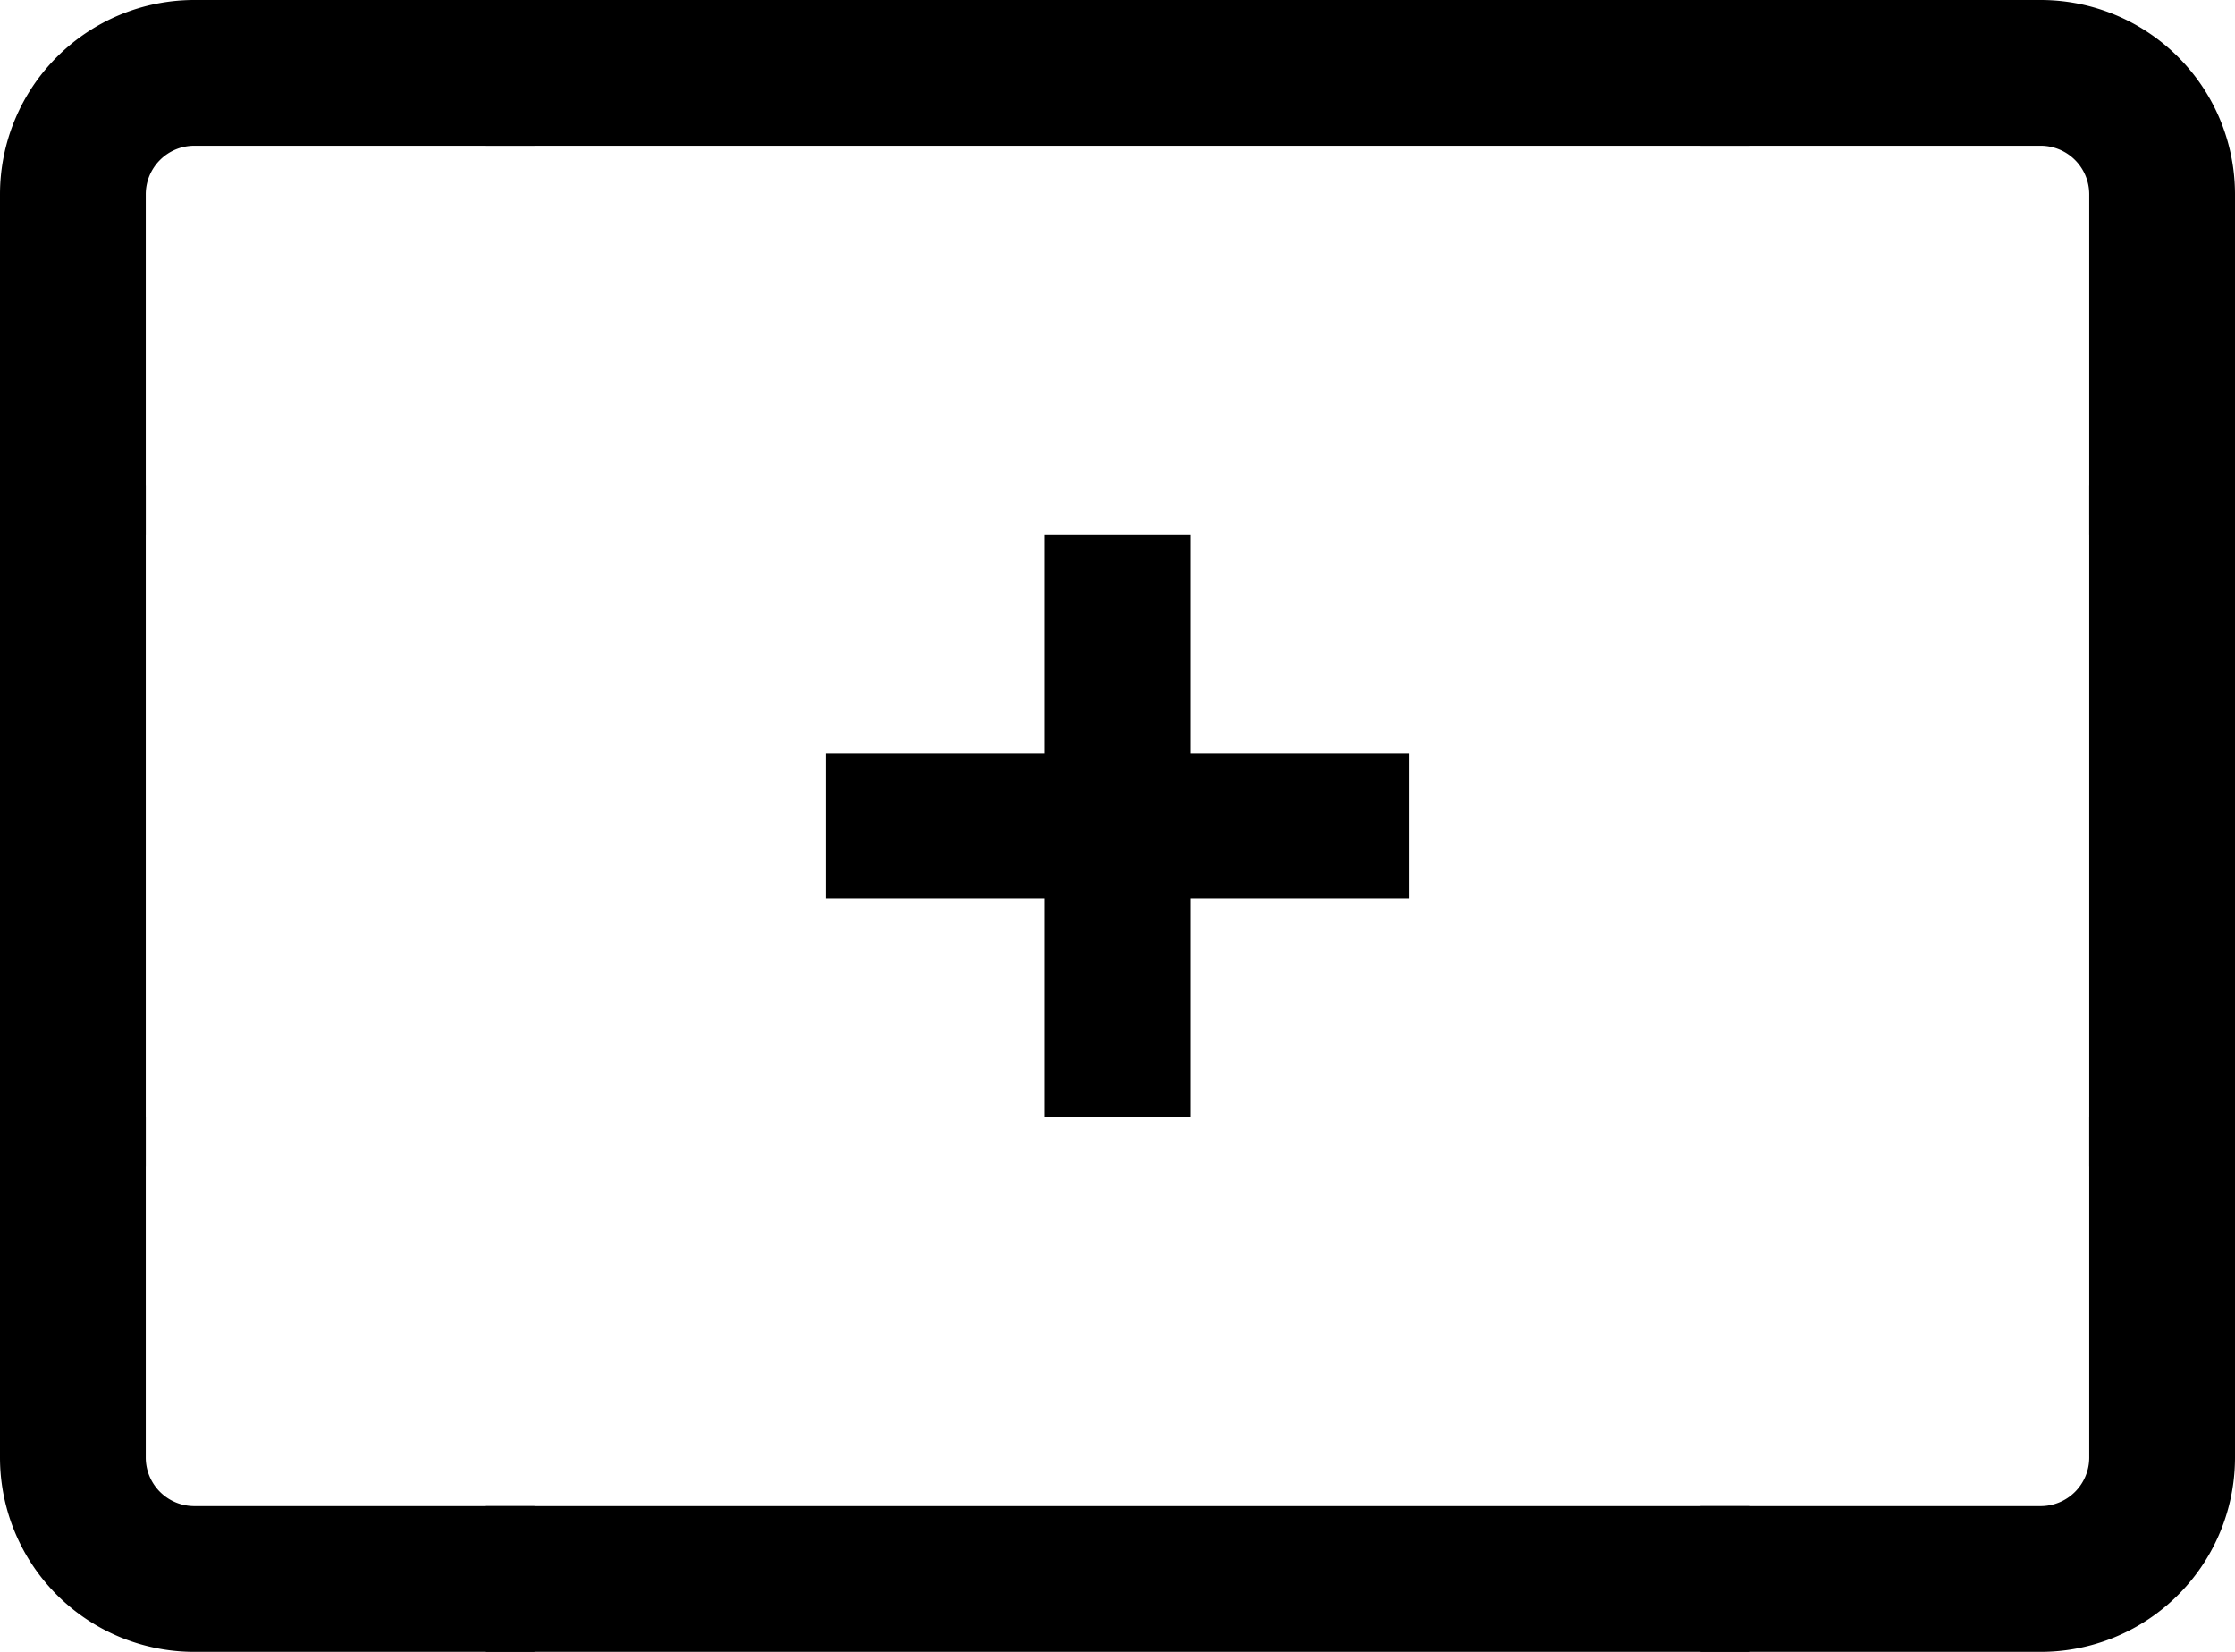
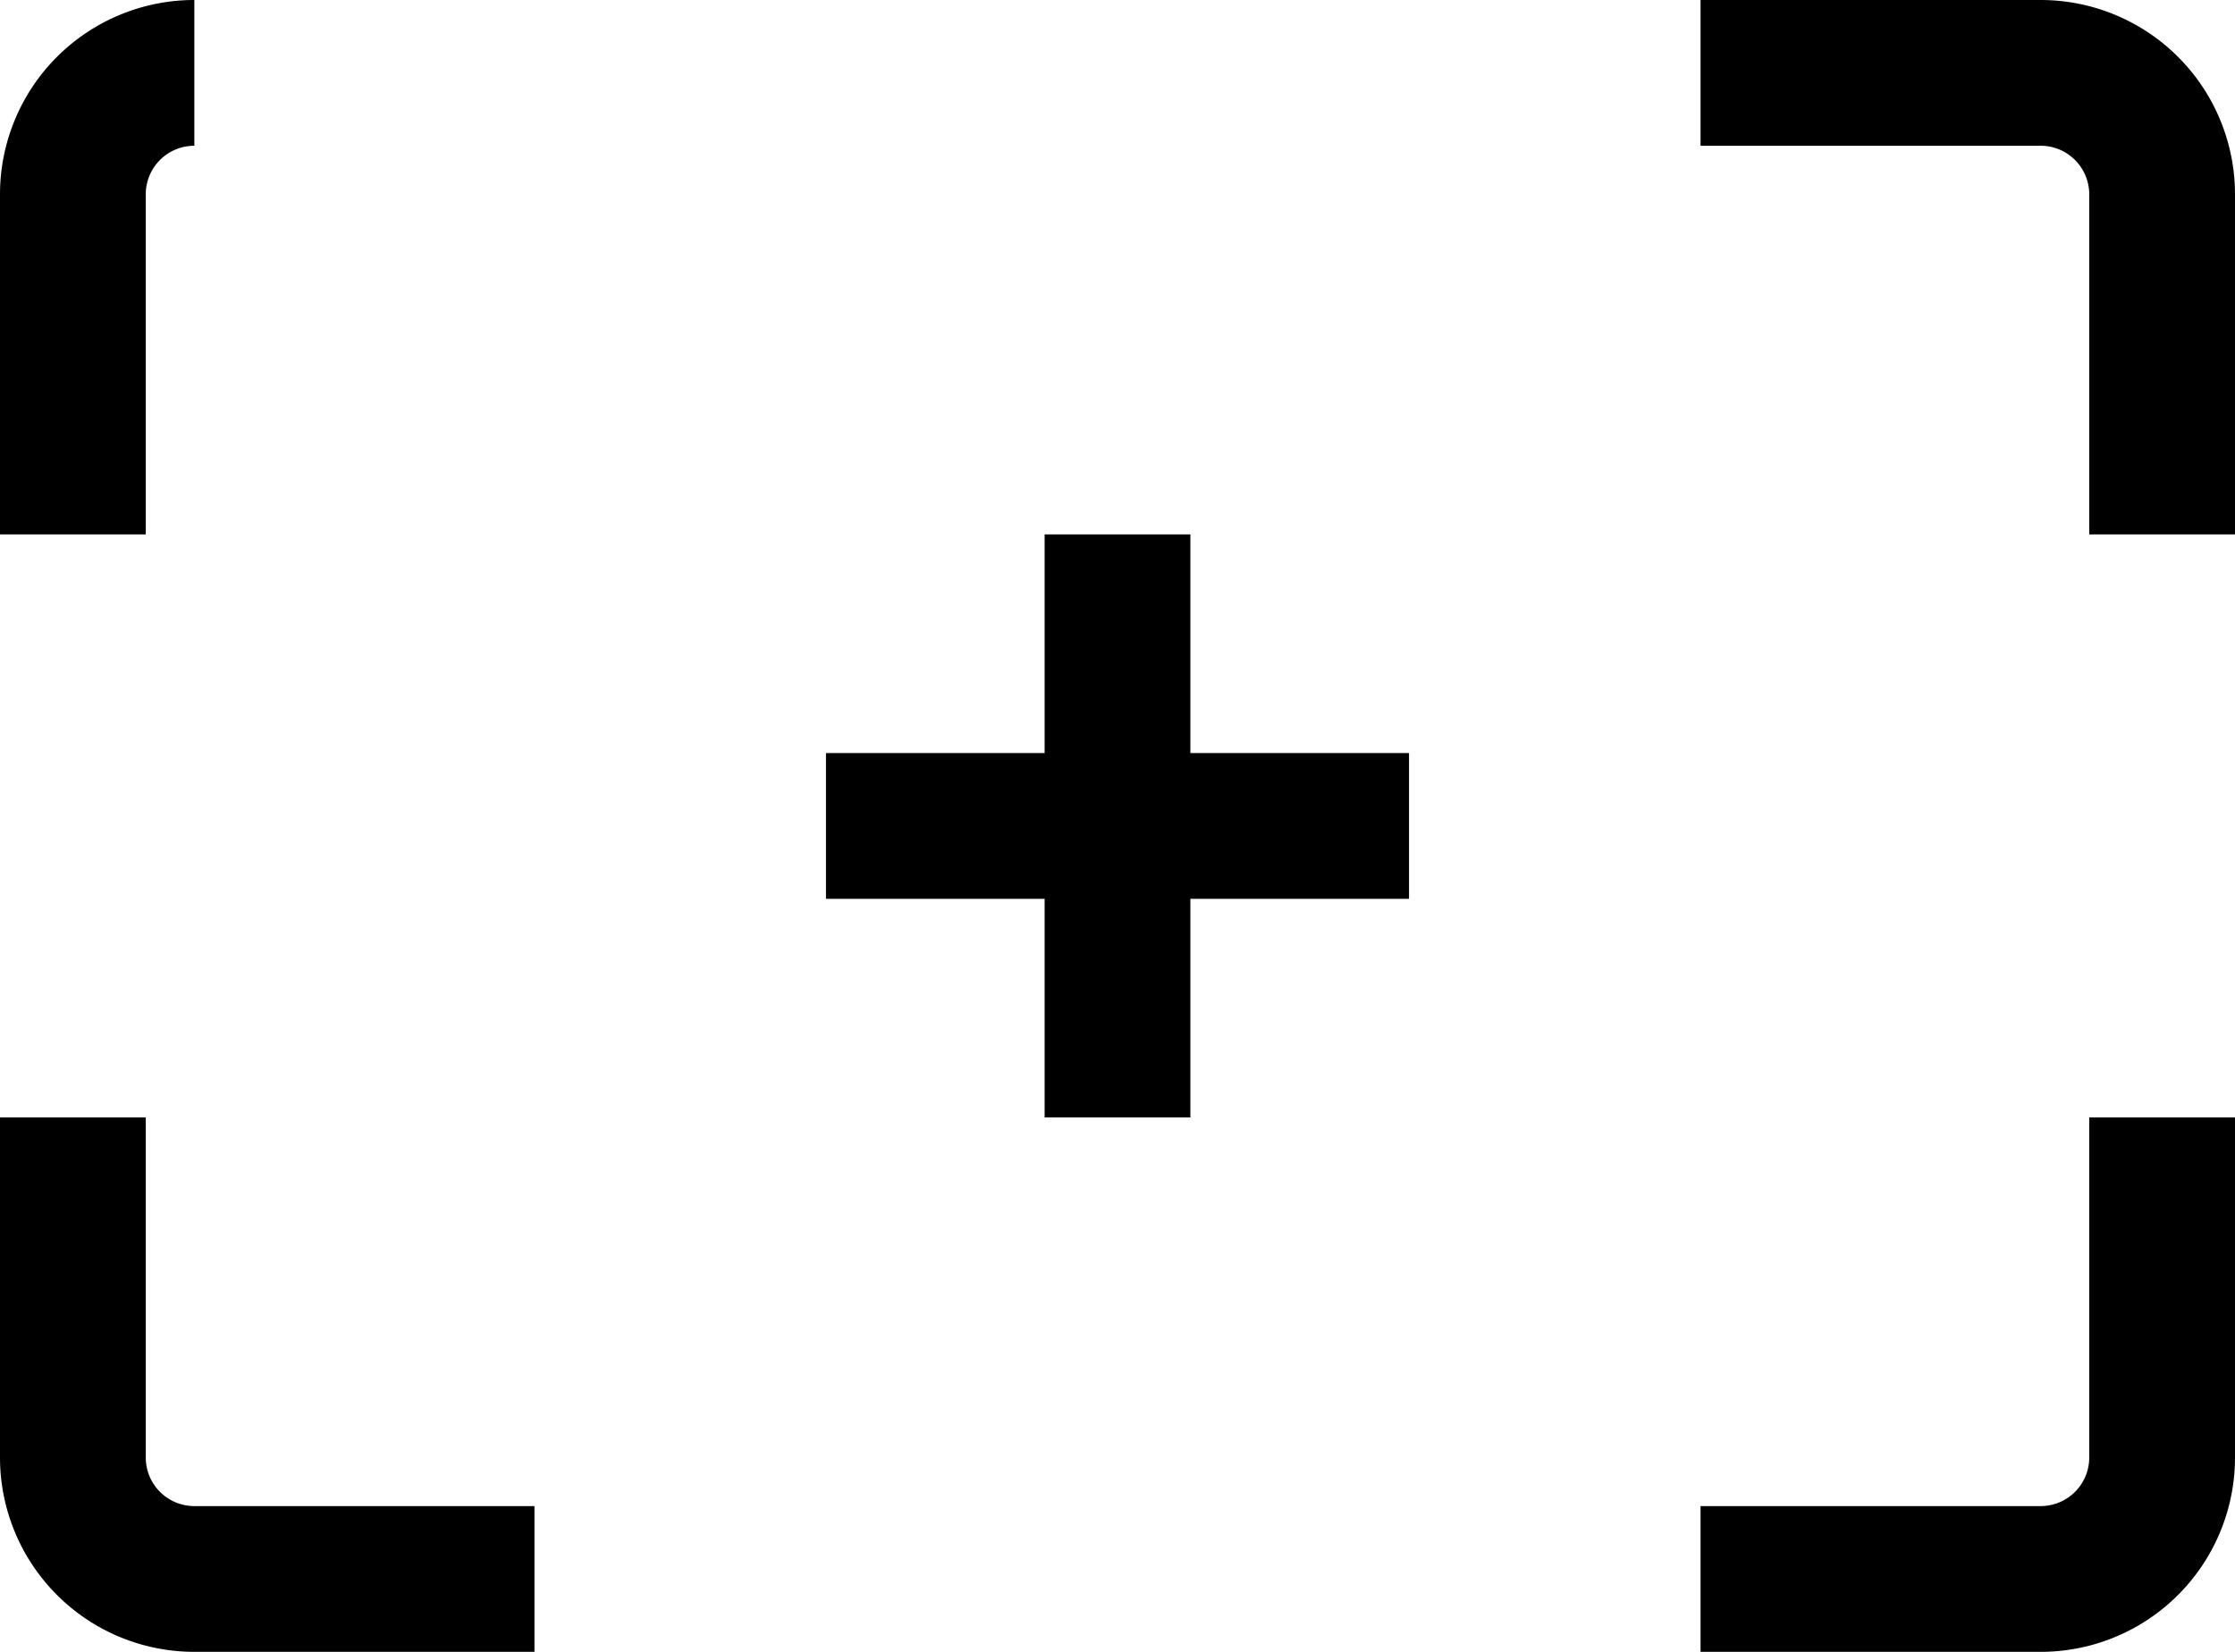
<svg xmlns="http://www.w3.org/2000/svg" viewBox="20 20 92 68" overflow="visible" fill="none">
-   <path fill="oklch(.42 .075 219.7 / 50%)" d="M92 20H40v6h52zm0 62H40v6h52zM20 40h6v28h-6zm92 0h-6v28h6z" />
-   <path fill="oklch(.81 .127 225.99)" d="M28 20h14v6H28a2 2 0 0 0-2 2v14h-6V28a8 8 0 0 1 8-8m62 0v6h14a2 2 0 0 1 2 2v14h6V28a8 8 0 0 0-8-8zm14 62H90v6h14a8 8 0 0 0 8-8V66h-6v14a2 2 0 0 1-2 2m-78-2V66h-6v14a8 8 0 0 0 8 8h14v-6H28a2 2 0 0 1-2-2m43-38h-6v9h-9v6h9v9h6v-9h9v-6h-9zm43.608 48.229 4.578 16.787c.306 1.121 1.807 1.328 2.405.332L124 100l7.348-4.409c.996-.598.789-2.099-.332-2.405l-16.787-4.578a1.32 1.32 0 0 0-1.621 1.62" />
+   <path fill="oklch(.81 .127 225.99)" d="M28 20v6H28a2 2 0 0 0-2 2v14h-6V28a8 8 0 0 1 8-8m62 0v6h14a2 2 0 0 1 2 2v14h6V28a8 8 0 0 0-8-8zm14 62H90v6h14a8 8 0 0 0 8-8V66h-6v14a2 2 0 0 1-2 2m-78-2V66h-6v14a8 8 0 0 0 8 8h14v-6H28a2 2 0 0 1-2-2m43-38h-6v9h-9v6h9v9h6v-9h9v-6h-9zm43.608 48.229 4.578 16.787c.306 1.121 1.807 1.328 2.405.332L124 100l7.348-4.409c.996-.598.789-2.099-.332-2.405l-16.787-4.578a1.32 1.32 0 0 0-1.621 1.62" />
</svg>